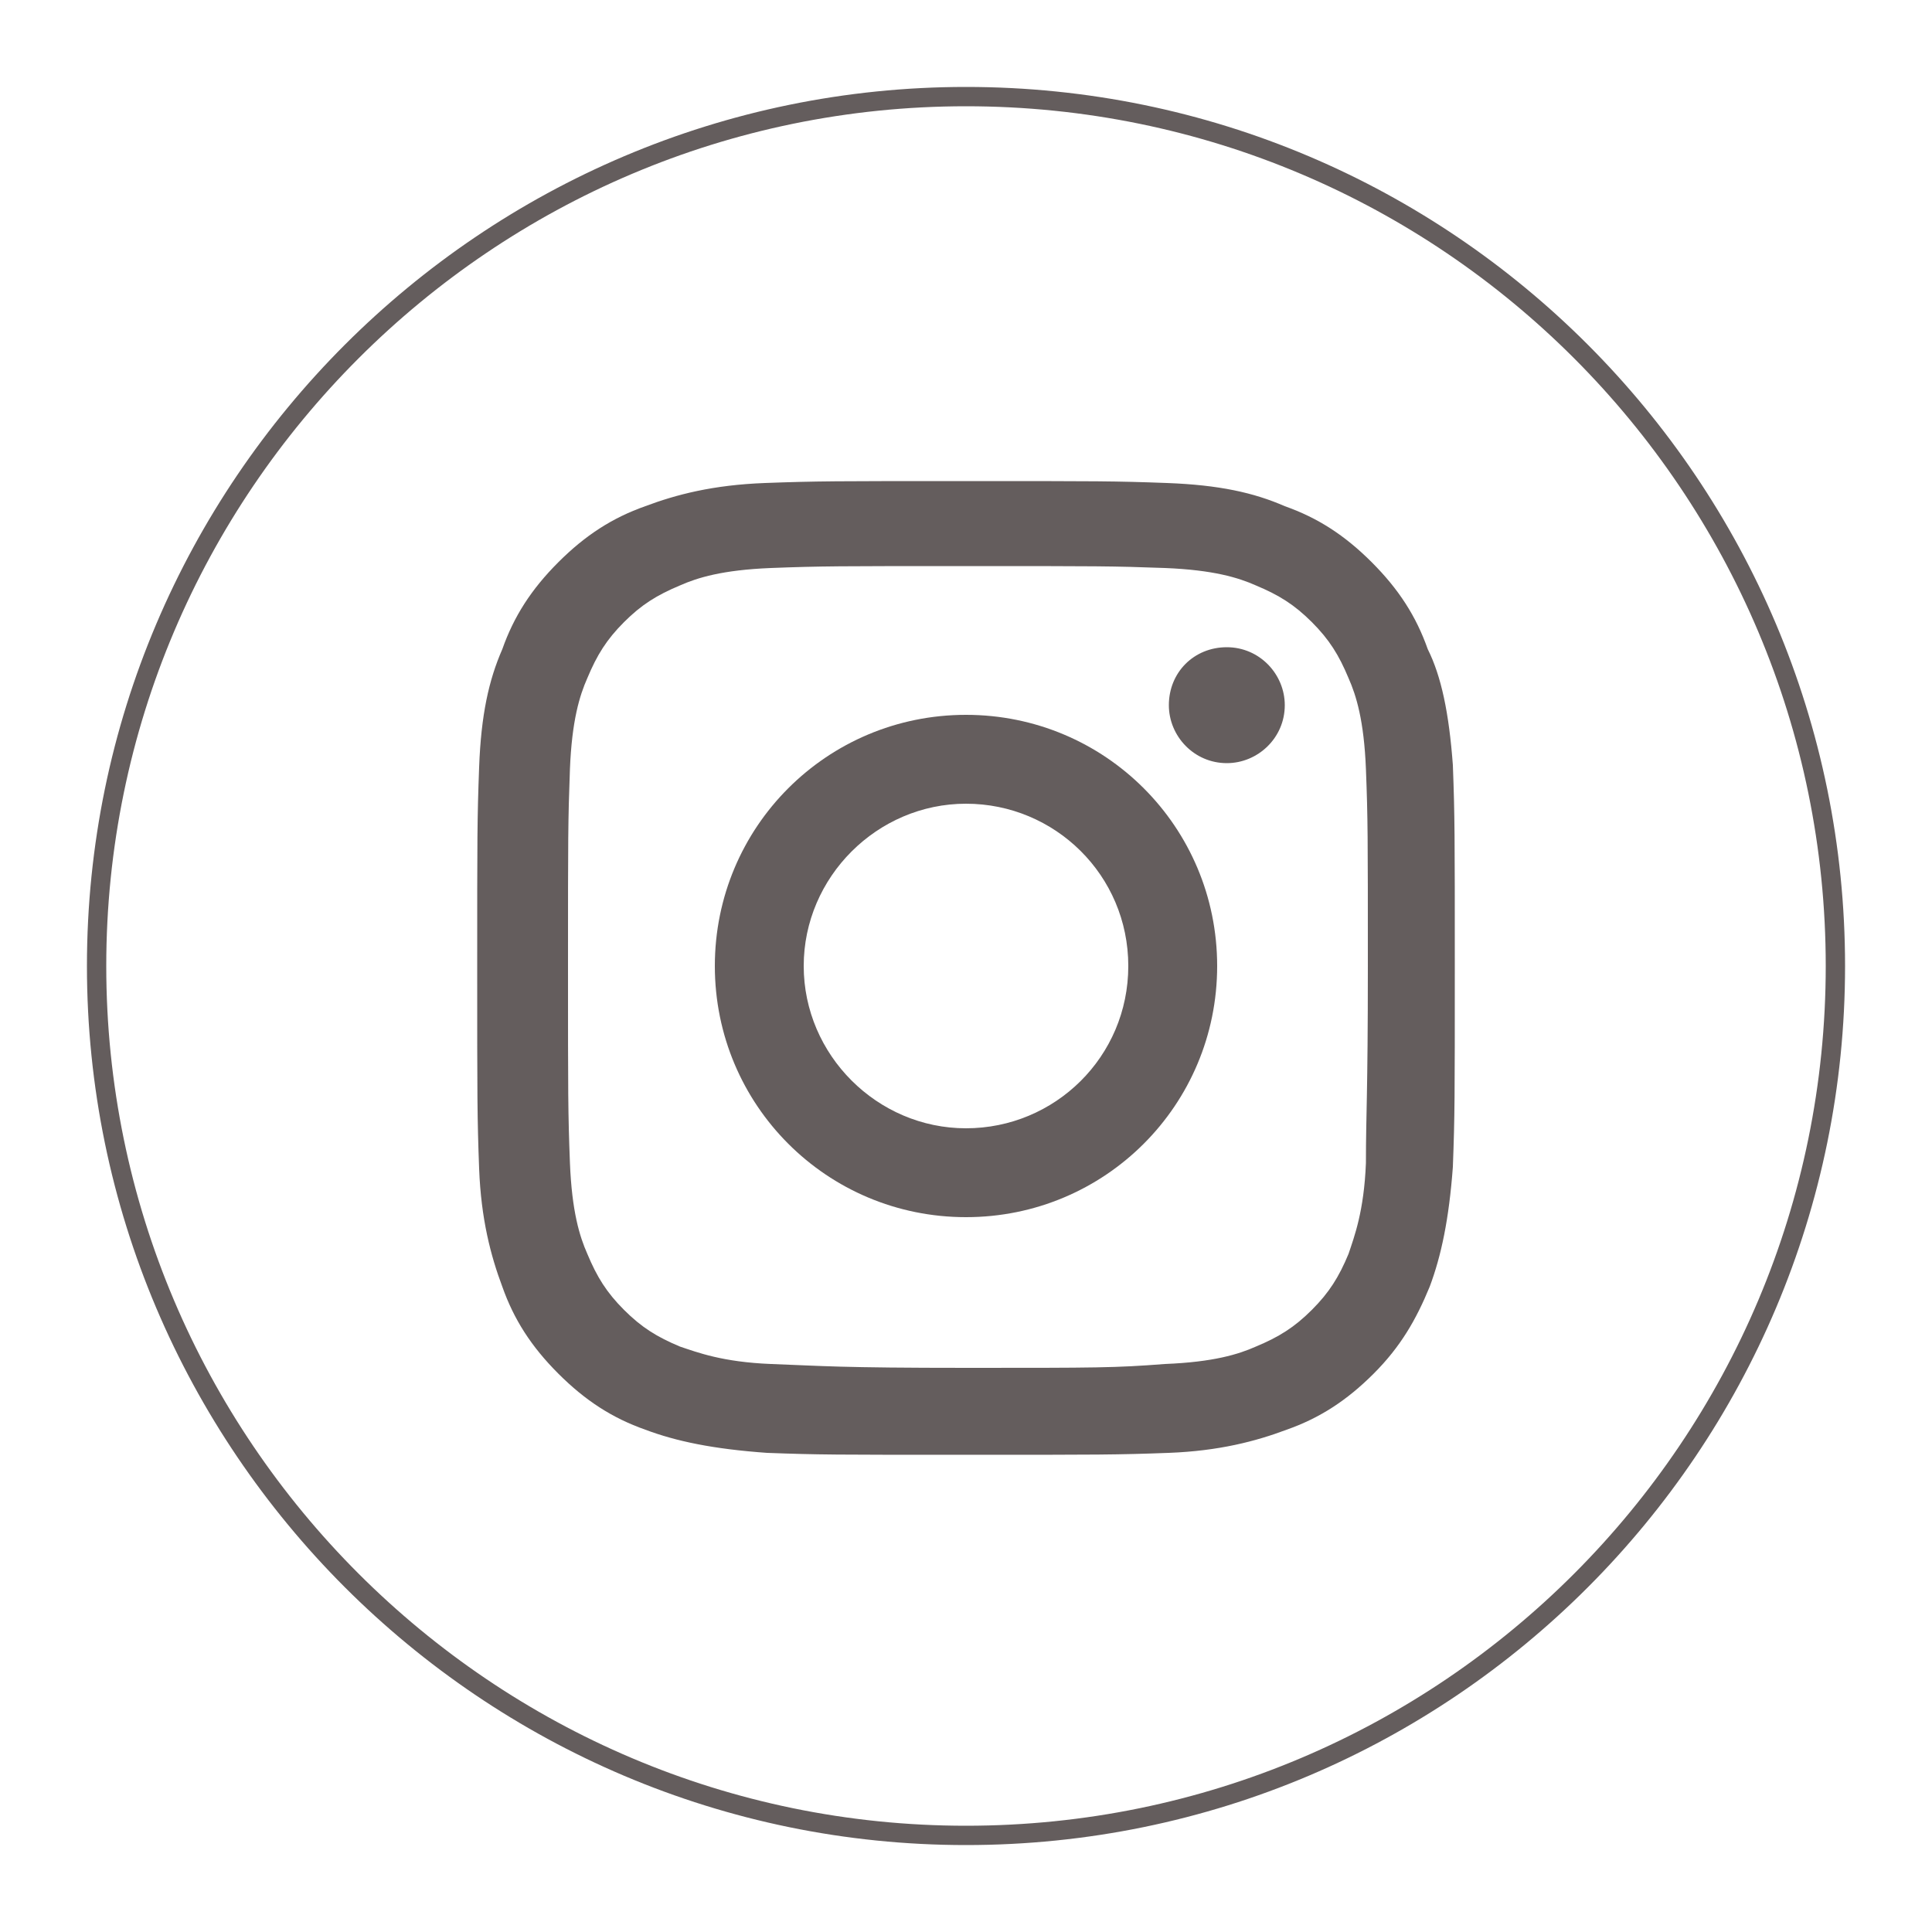
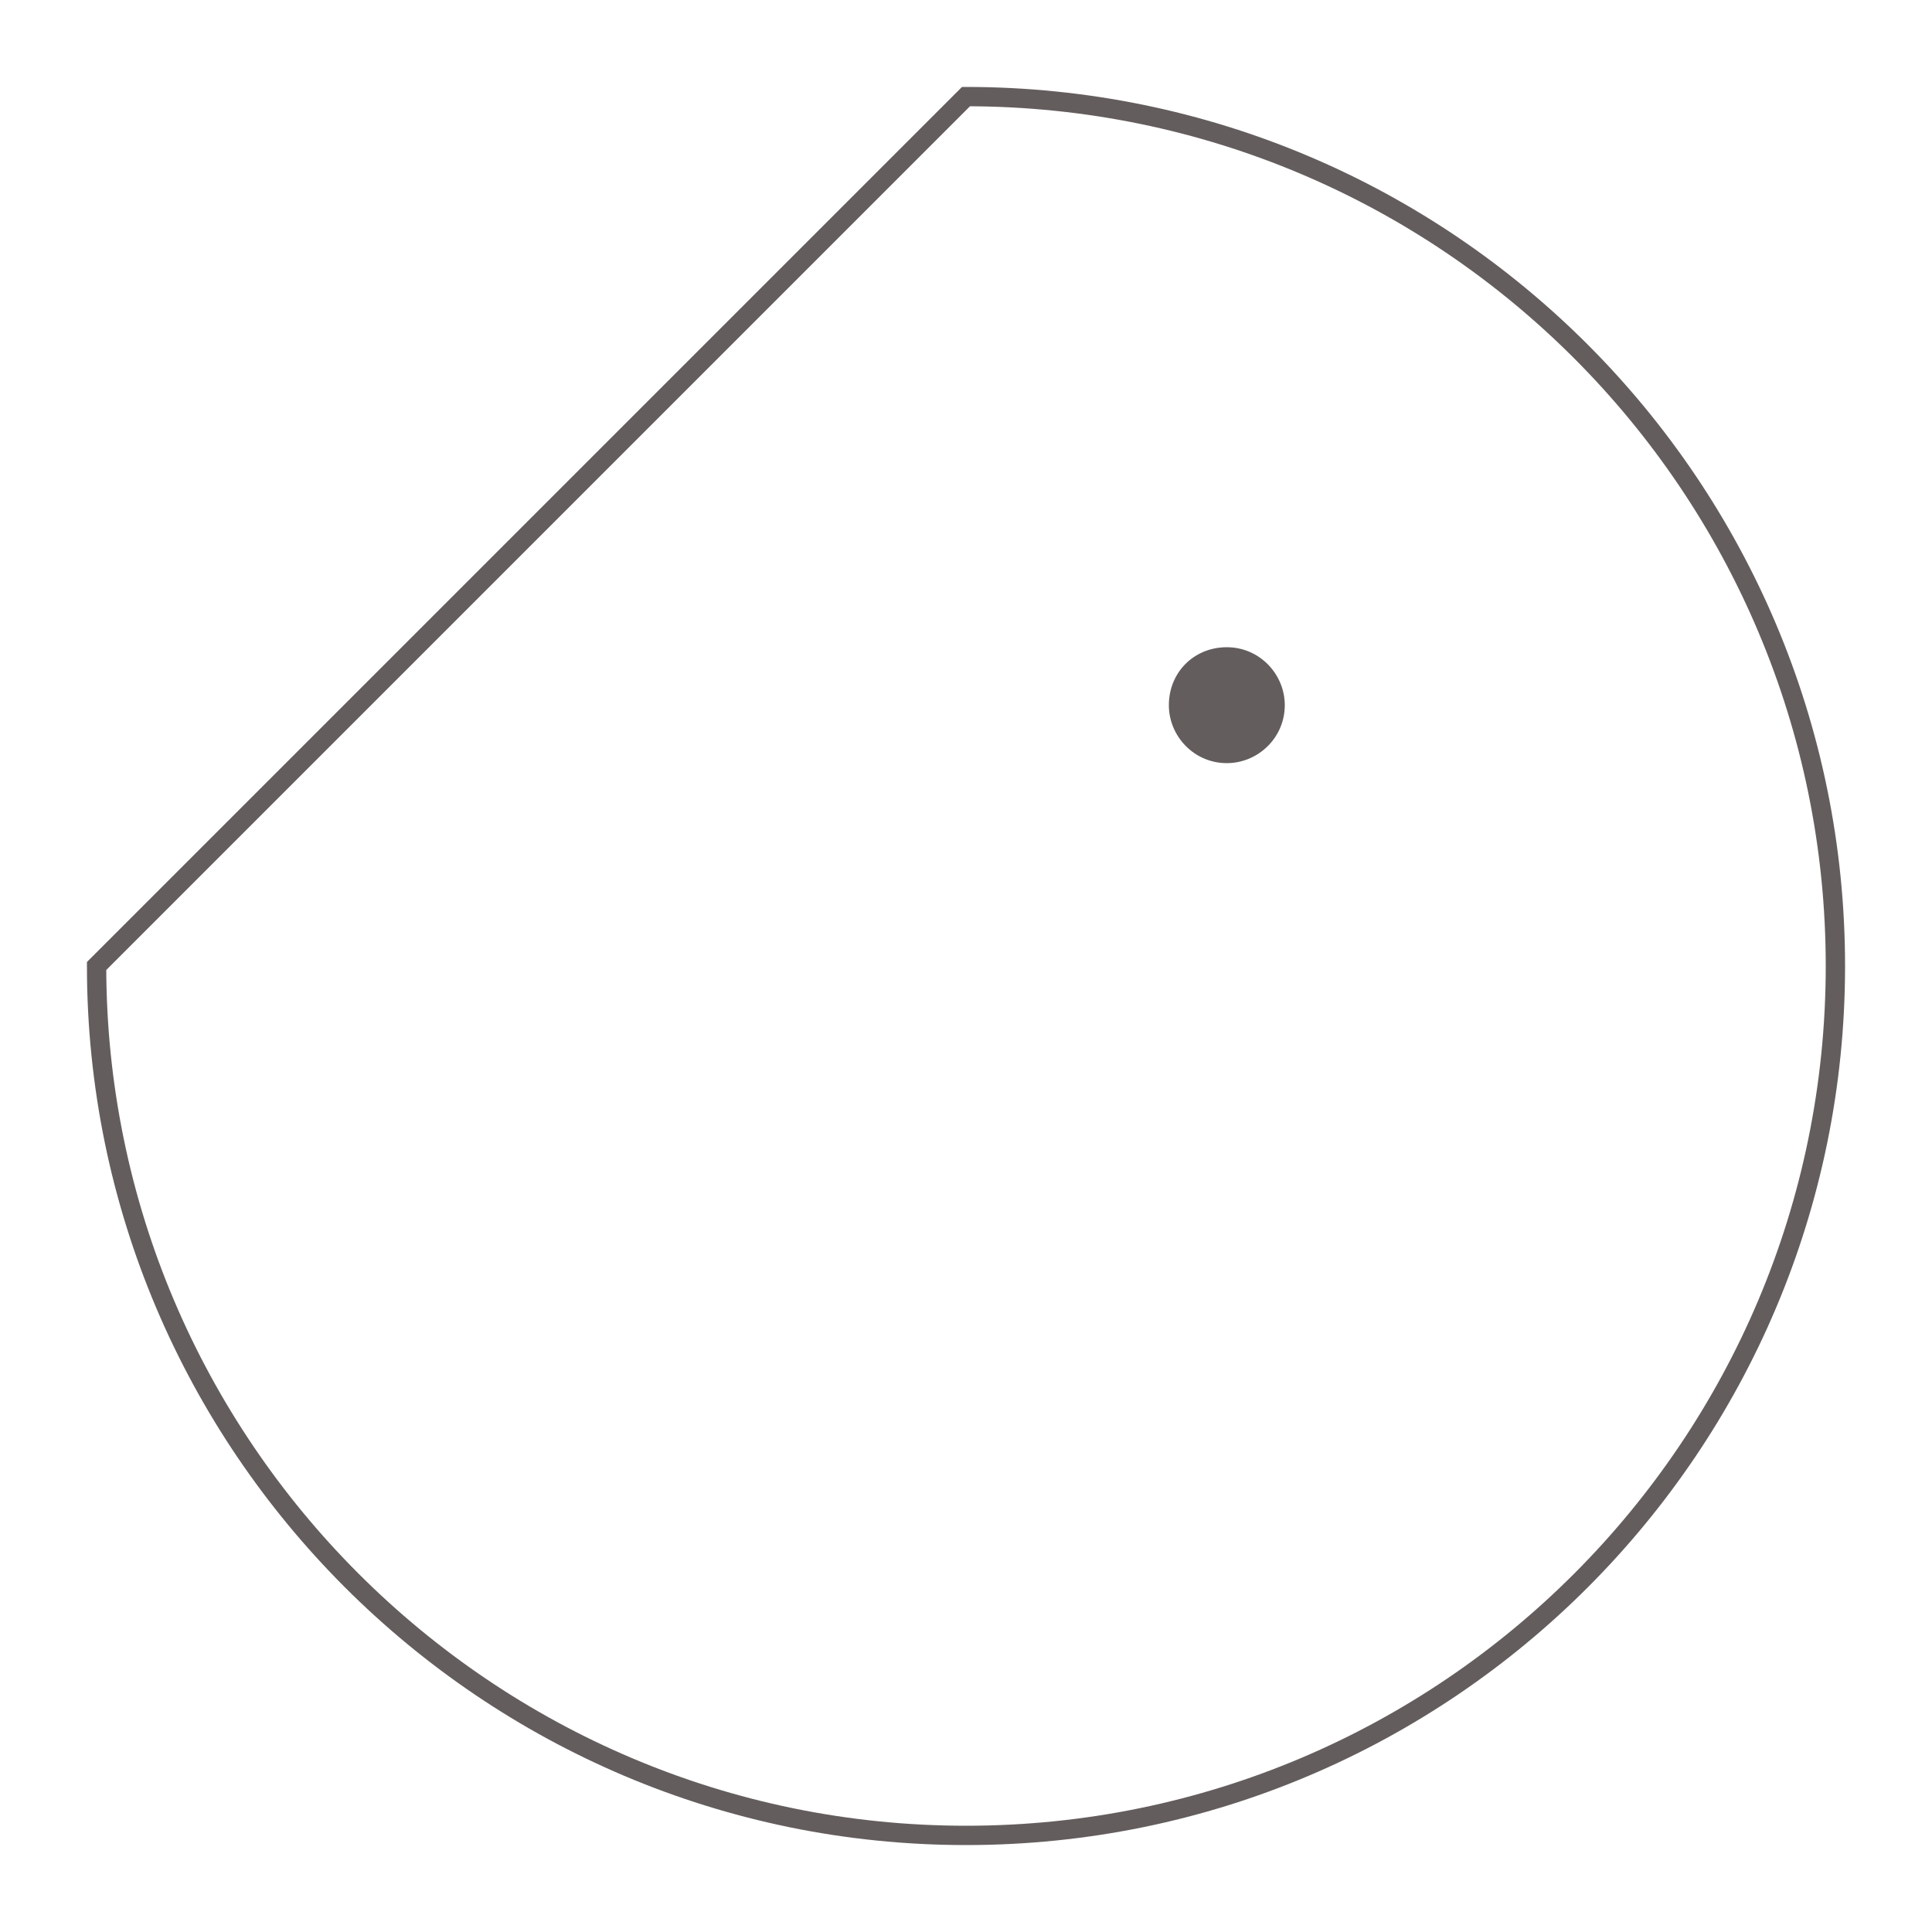
<svg xmlns="http://www.w3.org/2000/svg" version="1.1" id="Layer_1" x="0px" y="0px" viewBox="0 0 100 100" style="enable-background:new 0 0 100 100;" xml:space="preserve">
  <style type="text/css">
	.st0{fill:none;stroke:#645D5D;stroke-miterlimit:10;}
	.st1{fill:#645D5D;}
</style>
-   <path class="st0" d="M50,5c24.9,0,45,20.2,45,45S74.9,95,50,95C25.2,95,5,74.8,5,50S25.2,5,50,5z" />
+   <path class="st0" d="M50,5c24.9,0,45,20.2,45,45S74.9,95,50,95C25.2,95,5,74.8,5,50z" />
  <g id="XMLID_00000136413611042537007950000002019477491742808745_">
    <g>
      <path class="st1" d="M63.5,33.5c1.7,0,3,1.4,3,3c0,1.7-1.4,3-3,3c-1.7,0-3-1.4-3-3C60.5,34.8,61.8,33.5,63.5,33.5z" />
-       <path class="st1" d="M50,37c7.2,0,13,5.8,13,13s-5.8,13-13,13s-13-5.8-13-13S42.8,37,50,37z M58.4,50c0-4.7-3.8-8.4-8.4-8.4    s-8.4,3.8-8.4,8.4s3.8,8.4,8.4,8.4S58.4,54.7,58.4,50z" />
-       <path class="st1" d="M75.2,39.6c0.1,2.7,0.1,3.6,0.1,10.4c0,6.9,0,7.7-0.1,10.4C75,63.1,74.6,65,74,66.6c-0.7,1.7-1.5,3.1-2.9,4.5    c-1.4,1.4-2.8,2.3-4.5,2.9c-1.6,0.6-3.5,1.1-6.1,1.2c-2.7,0.1-3.6,0.1-10.4,0.1c-6.9,0-7.7,0-10.4-0.1C36.9,75,35,74.6,33.4,74    c-1.7-0.6-3.1-1.5-4.5-2.9c-1.4-1.4-2.3-2.8-2.9-4.5c-0.6-1.6-1.1-3.5-1.2-6.1c-0.1-2.7-0.1-3.6-0.1-10.4c0-6.9,0-7.7,0.1-10.4    c0.1-2.7,0.5-4.5,1.2-6.1c0.6-1.7,1.5-3.1,2.9-4.5c1.4-1.4,2.8-2.3,4.5-2.9c1.6-0.6,3.5-1.1,6.2-1.2c2.7-0.1,3.6-0.1,10.4-0.1    c6.9,0,7.7,0,10.4,0.1c2.7,0.1,4.5,0.5,6.1,1.2c1.7,0.6,3.1,1.5,4.5,2.9c1.4,1.4,2.3,2.8,2.9,4.5C74.6,35,75,36.9,75.2,39.6z     M70.8,50c0-6.8,0-7.6-0.1-10.2c-0.1-2.5-0.5-3.8-0.9-4.7c-0.5-1.2-1-2-1.9-2.9c-0.9-0.9-1.7-1.4-2.9-1.9    c-0.9-0.4-2.2-0.8-4.7-0.9c-2.7-0.1-3.5-0.1-10.2-0.1s-7.6,0-10.2,0.1c-2.5,0.1-3.8,0.5-4.7,0.9c-1.2,0.5-2,1-2.9,1.9    c-0.9,0.9-1.4,1.7-1.9,2.9c-0.4,0.9-0.8,2.2-0.9,4.7c-0.1,2.7-0.1,3.5-0.1,10.2s0,7.6,0.1,10.2c0.1,2.5,0.5,3.8,0.9,4.7    c0.5,1.2,1,2,1.9,2.9c0.9,0.9,1.7,1.4,2.9,1.9c0.9,0.3,2.2,0.8,4.7,0.9c2.7,0.1,3.5,0.2,10.2,0.2s7.6,0,10.2-0.2    c2.5-0.1,3.8-0.5,4.7-0.9c1.2-0.5,2-1,2.9-1.9c0.9-0.9,1.4-1.7,1.9-2.9c0.3-0.9,0.8-2.2,0.9-4.7C70.7,57.6,70.8,56.8,70.8,50z" />
    </g>
  </g>
</svg>